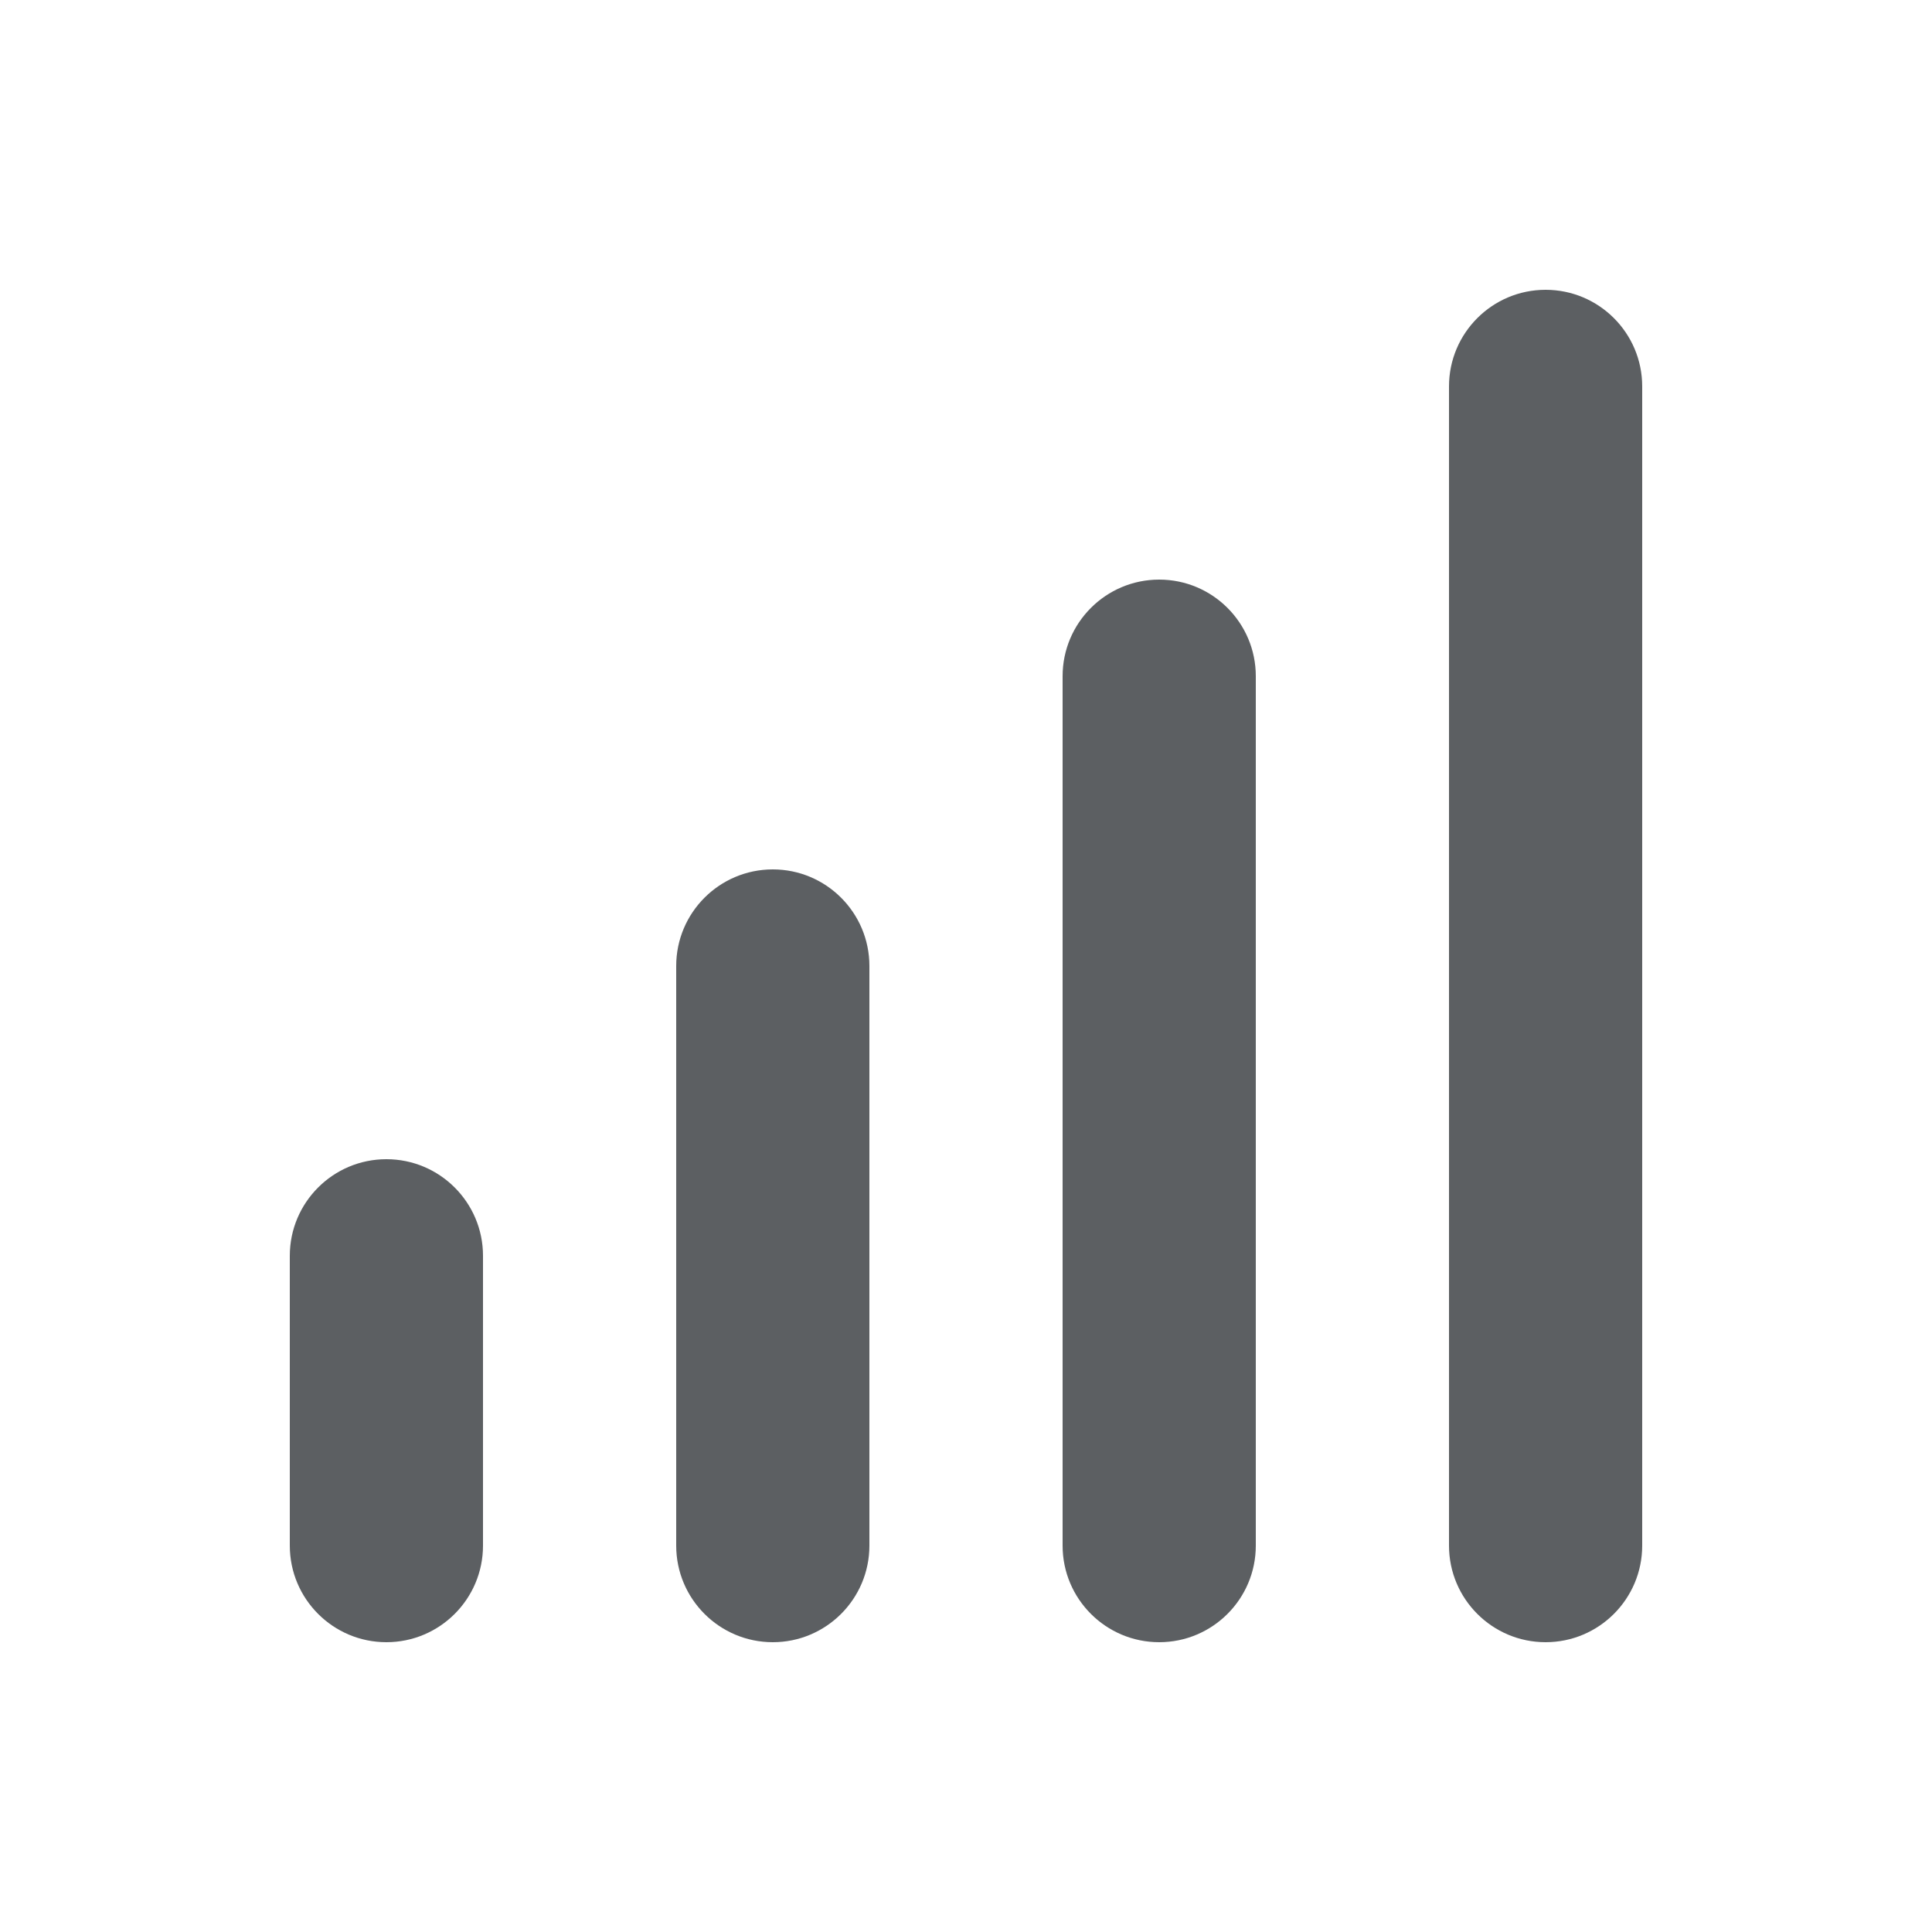
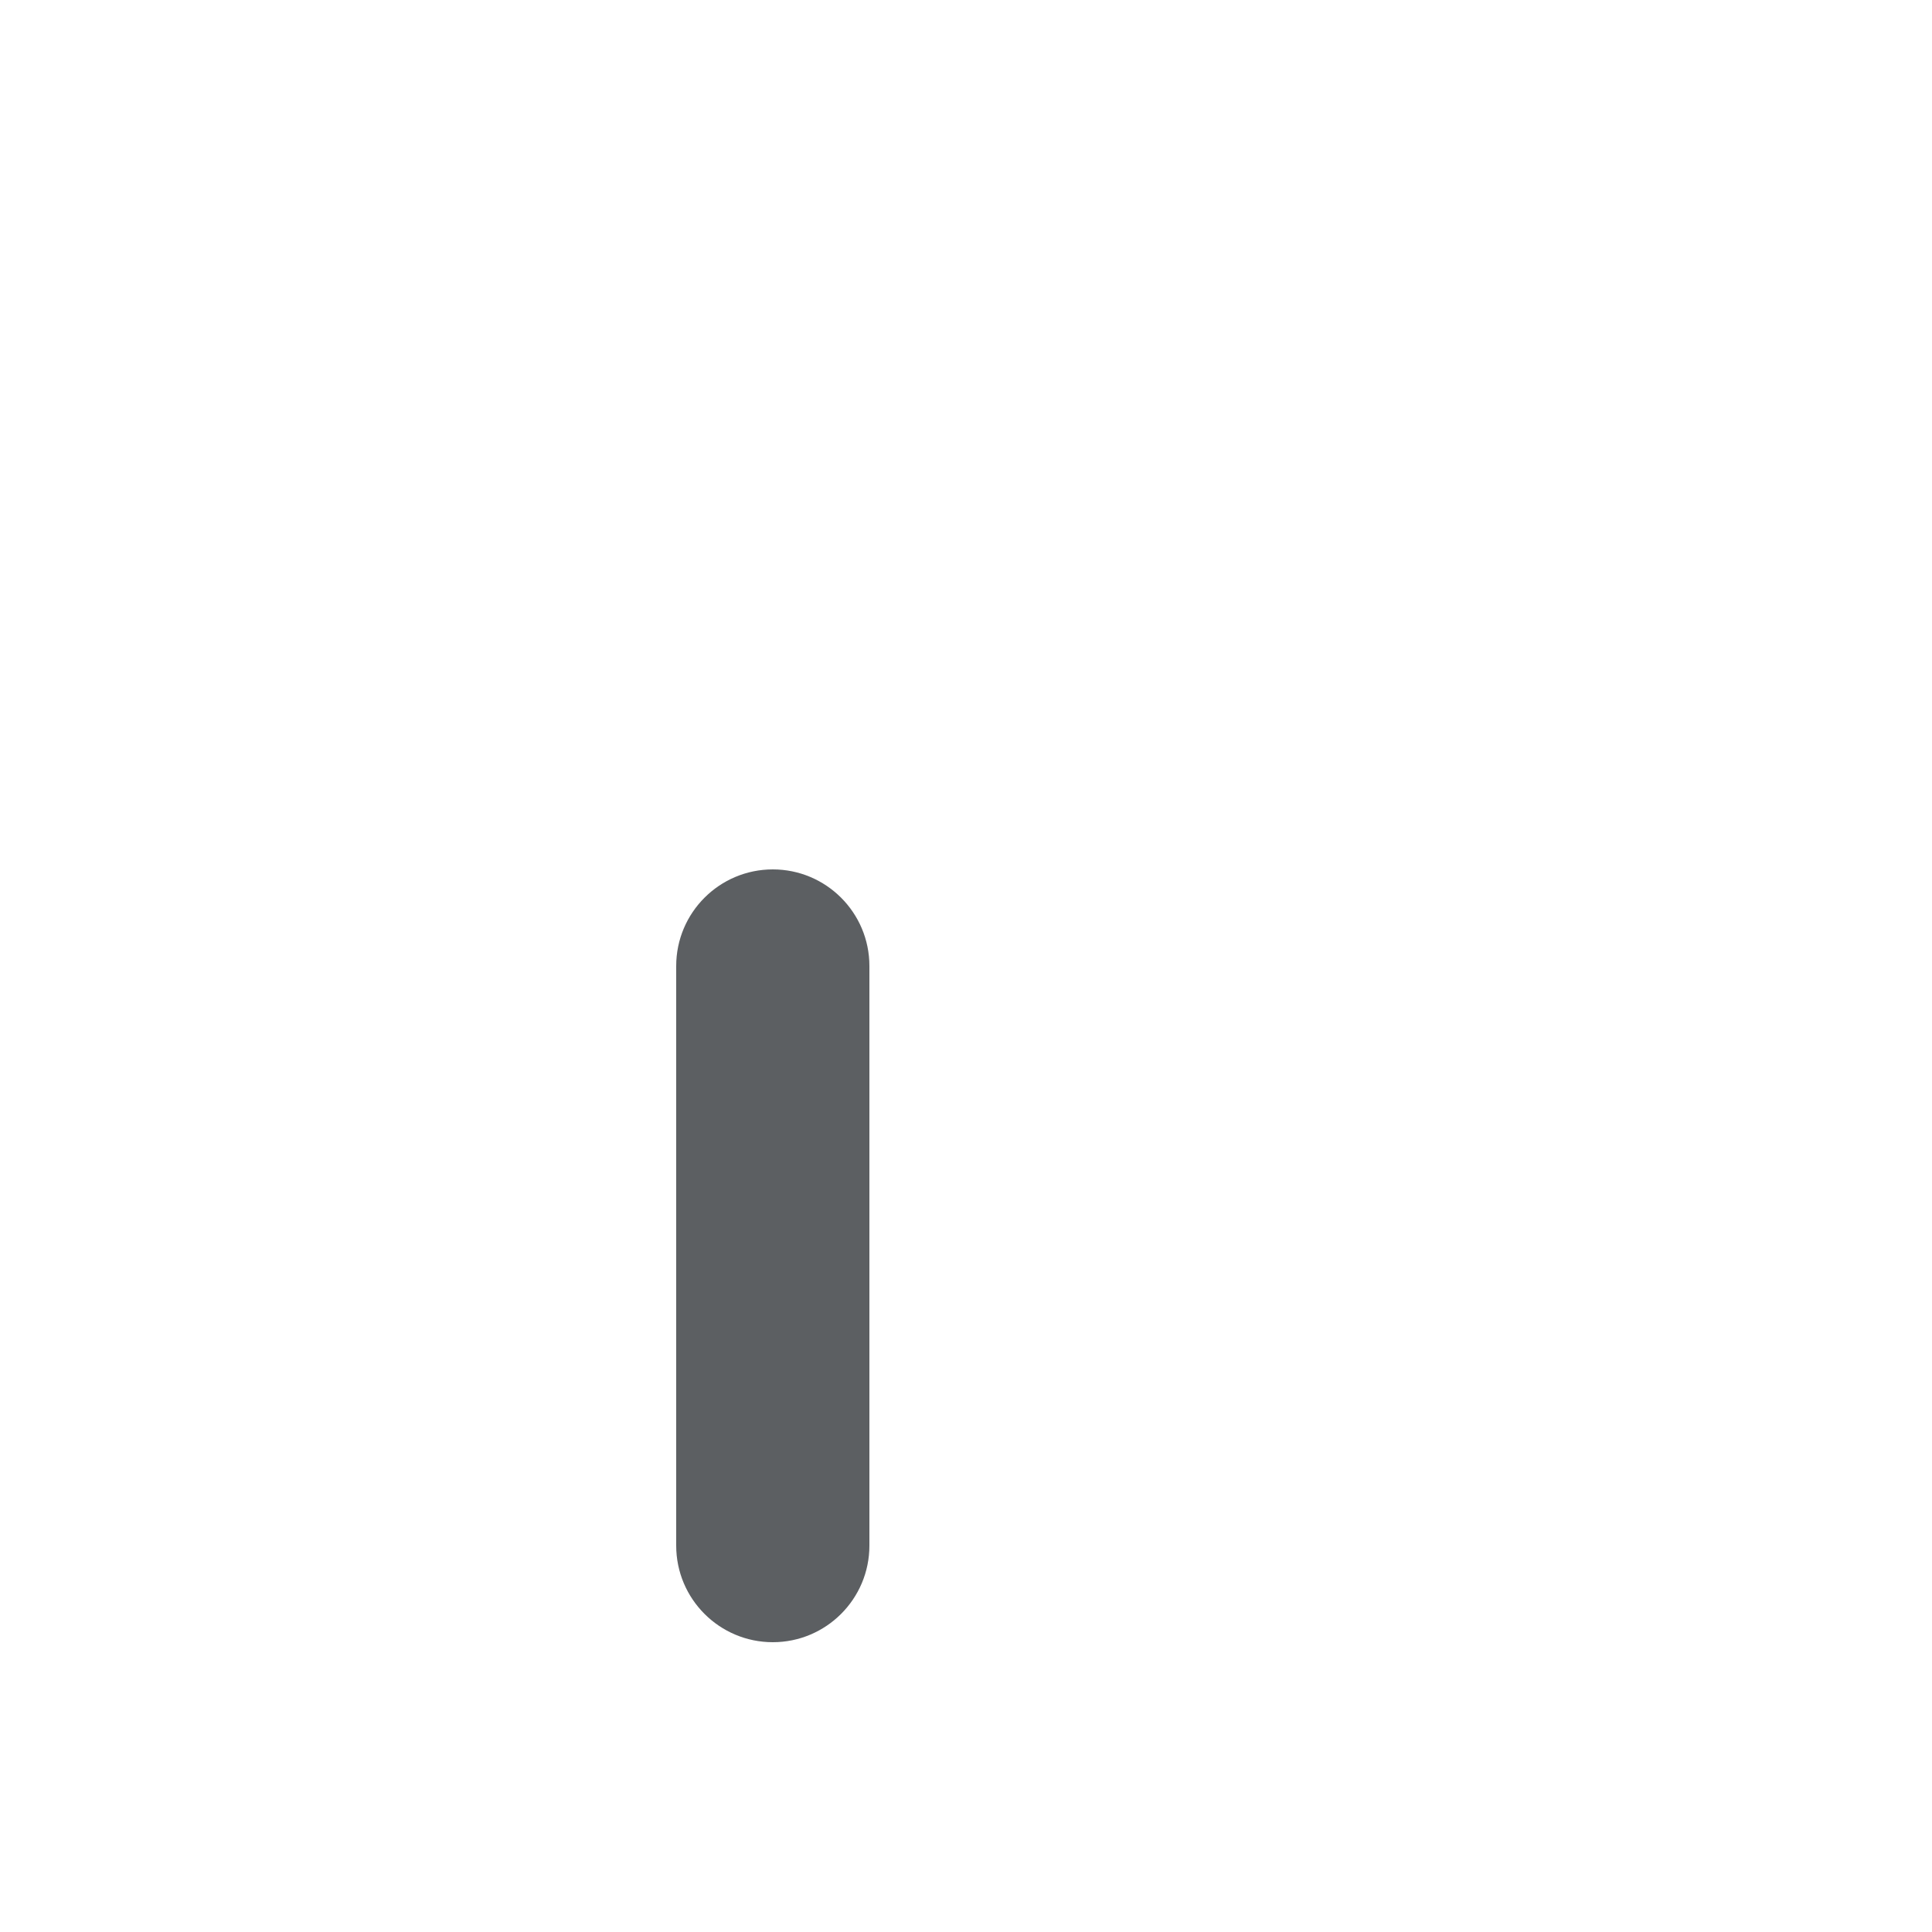
<svg xmlns="http://www.w3.org/2000/svg" width="800px" height="800px" viewBox="0 0 20 20">
-   <path d="M4 12C4.552 12 5 12.448 5 13L5 16C5 16.552 4.552 17 4 17C3.448 17 3 16.552 3 16L3 13C3 12.448 3.448 12 4 12Z" fill="#5C5F62" />
  <path d="M8 9C8.552 9 9 9.448 9 10L9 16C9 16.552 8.552 17 8 17C7.448 17 7 16.552 7 16L7 10C7 9.448 7.448 9 8 9Z" fill="#5C5F62" />
-   <path d="M12 6C12.552 6 13 6.448 13 7V16C13 16.552 12.552 17 12 17C11.448 17 11 16.552 11 16V7C11 6.448 11.448 6 12 6Z" fill="#5C5F62" />
-   <path d="M16 3C16.552 3 17 3.448 17 4L17 16C17 16.552 16.552 17 16 17C15.448 17 15 16.552 15 16L15 4C15 3.448 15.448 3 16 3Z" fill="#5C5F62" />
</svg>